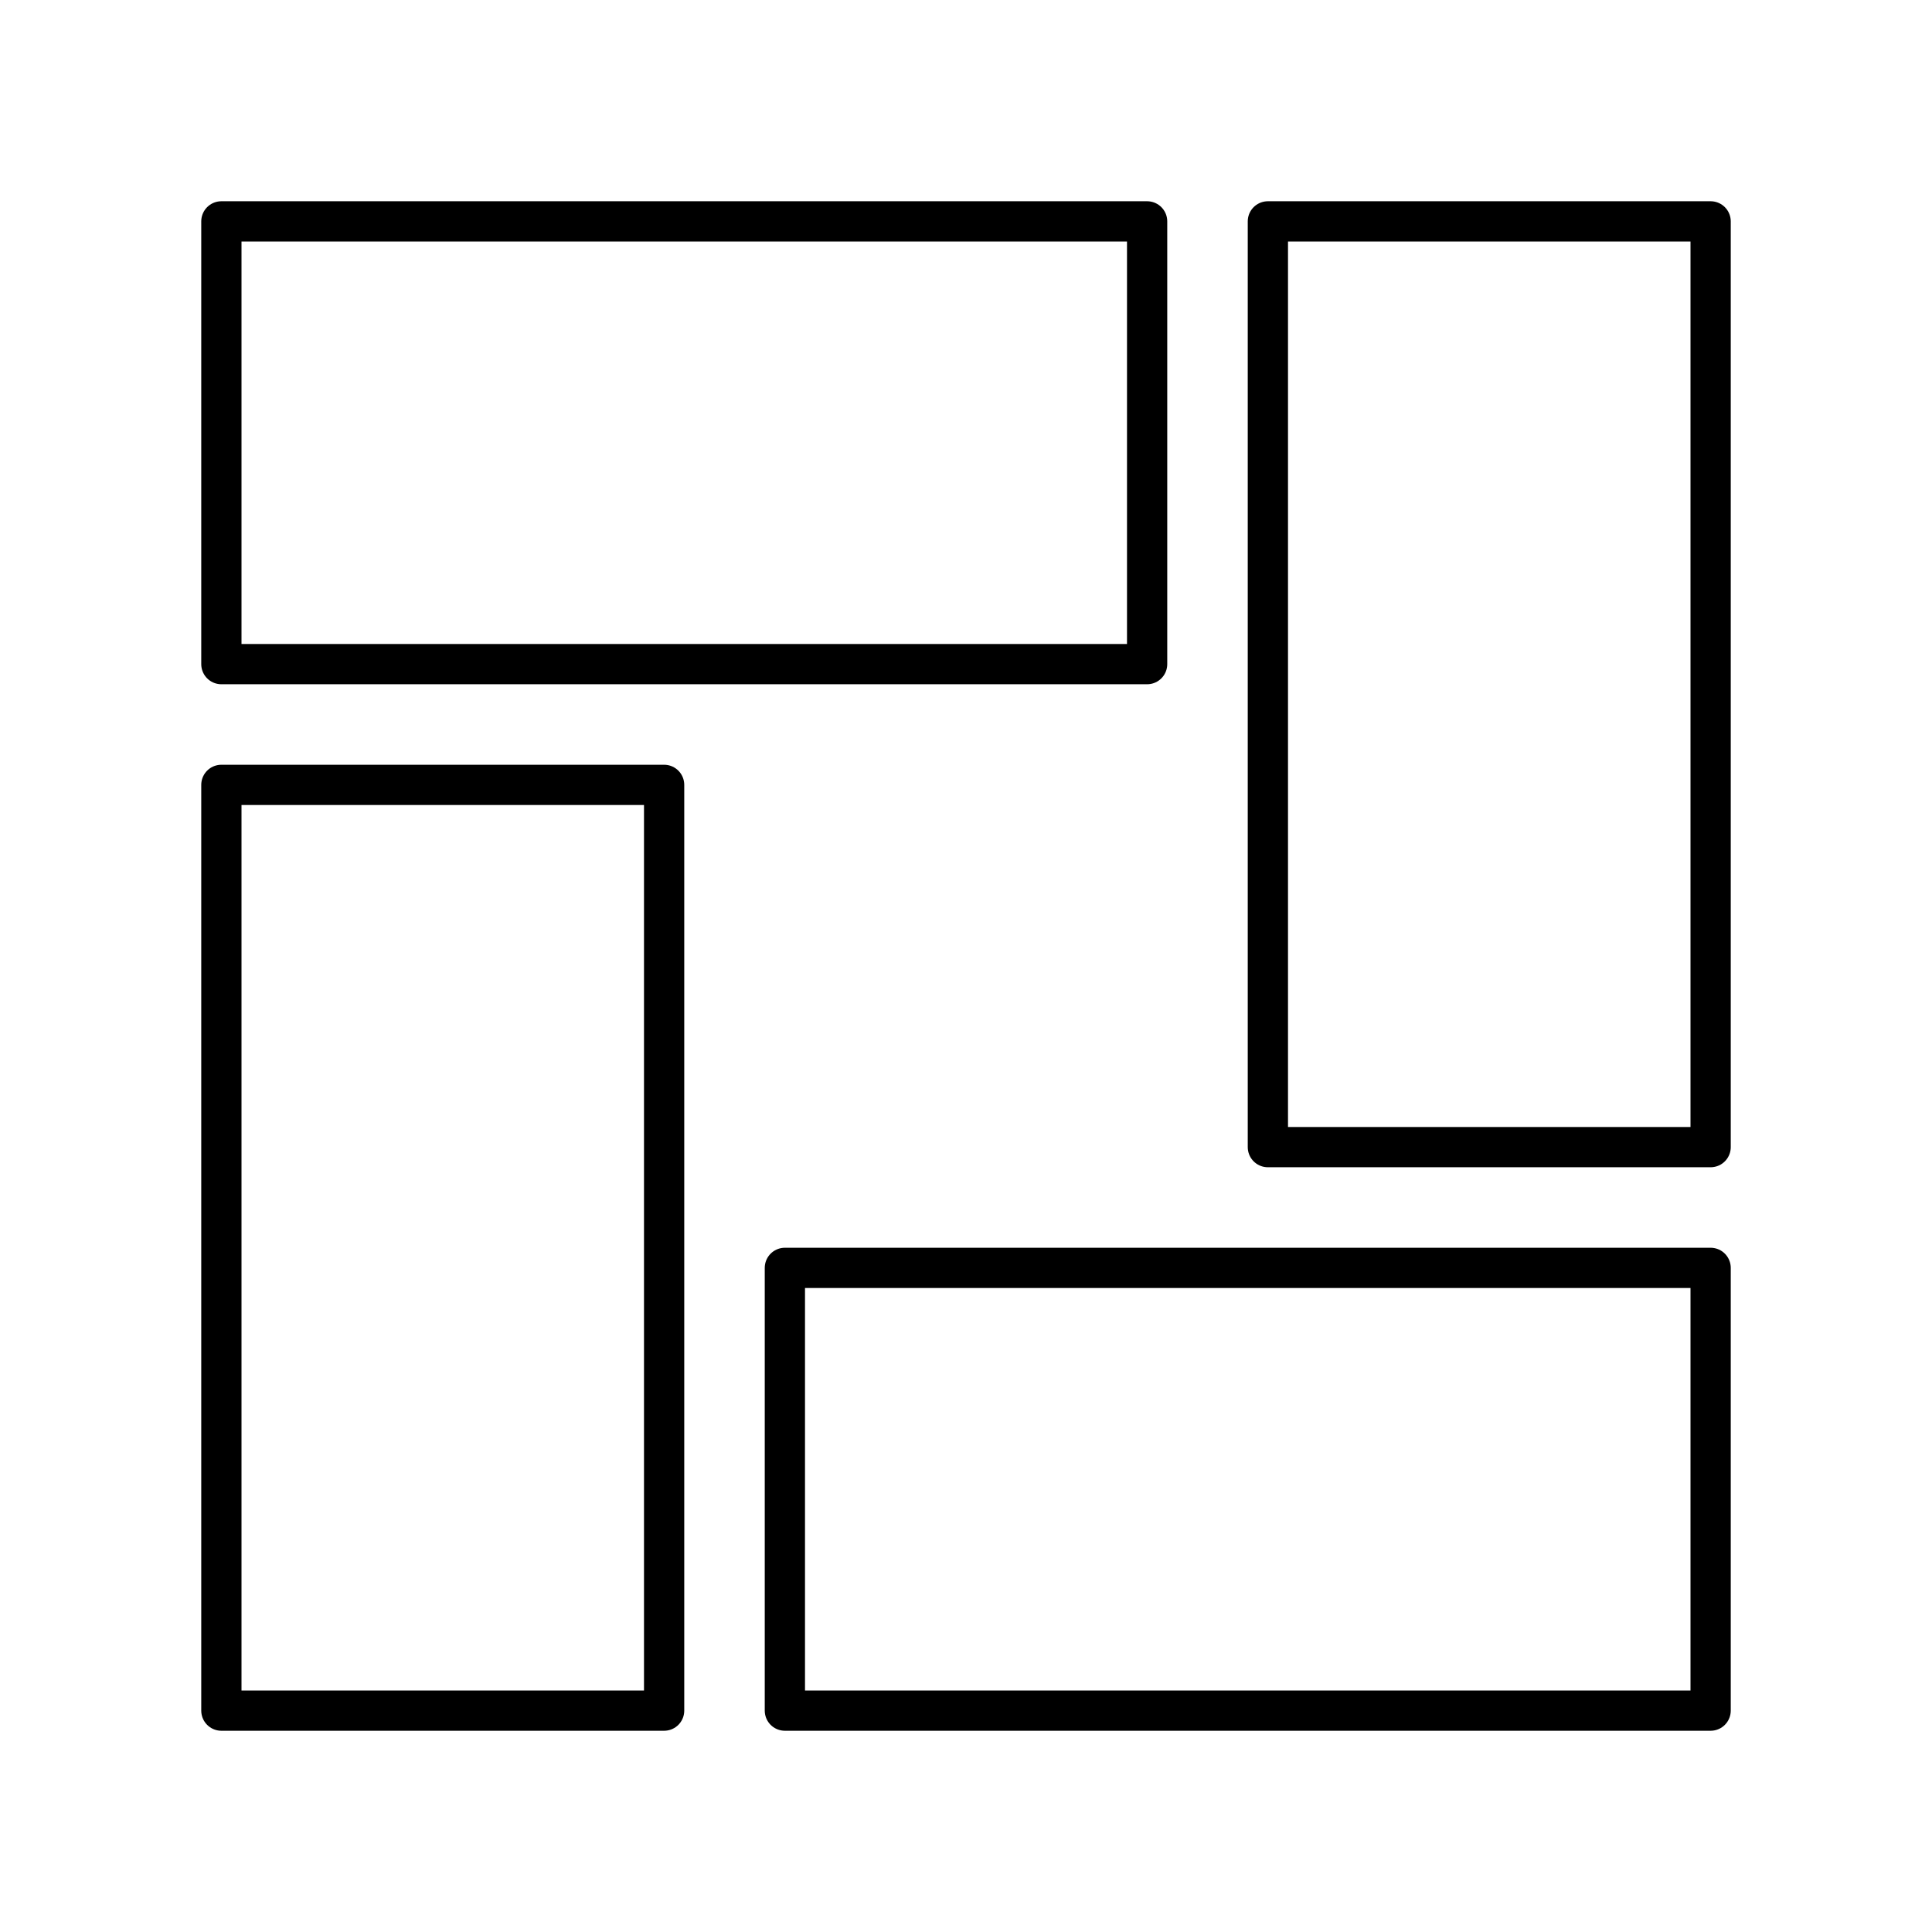
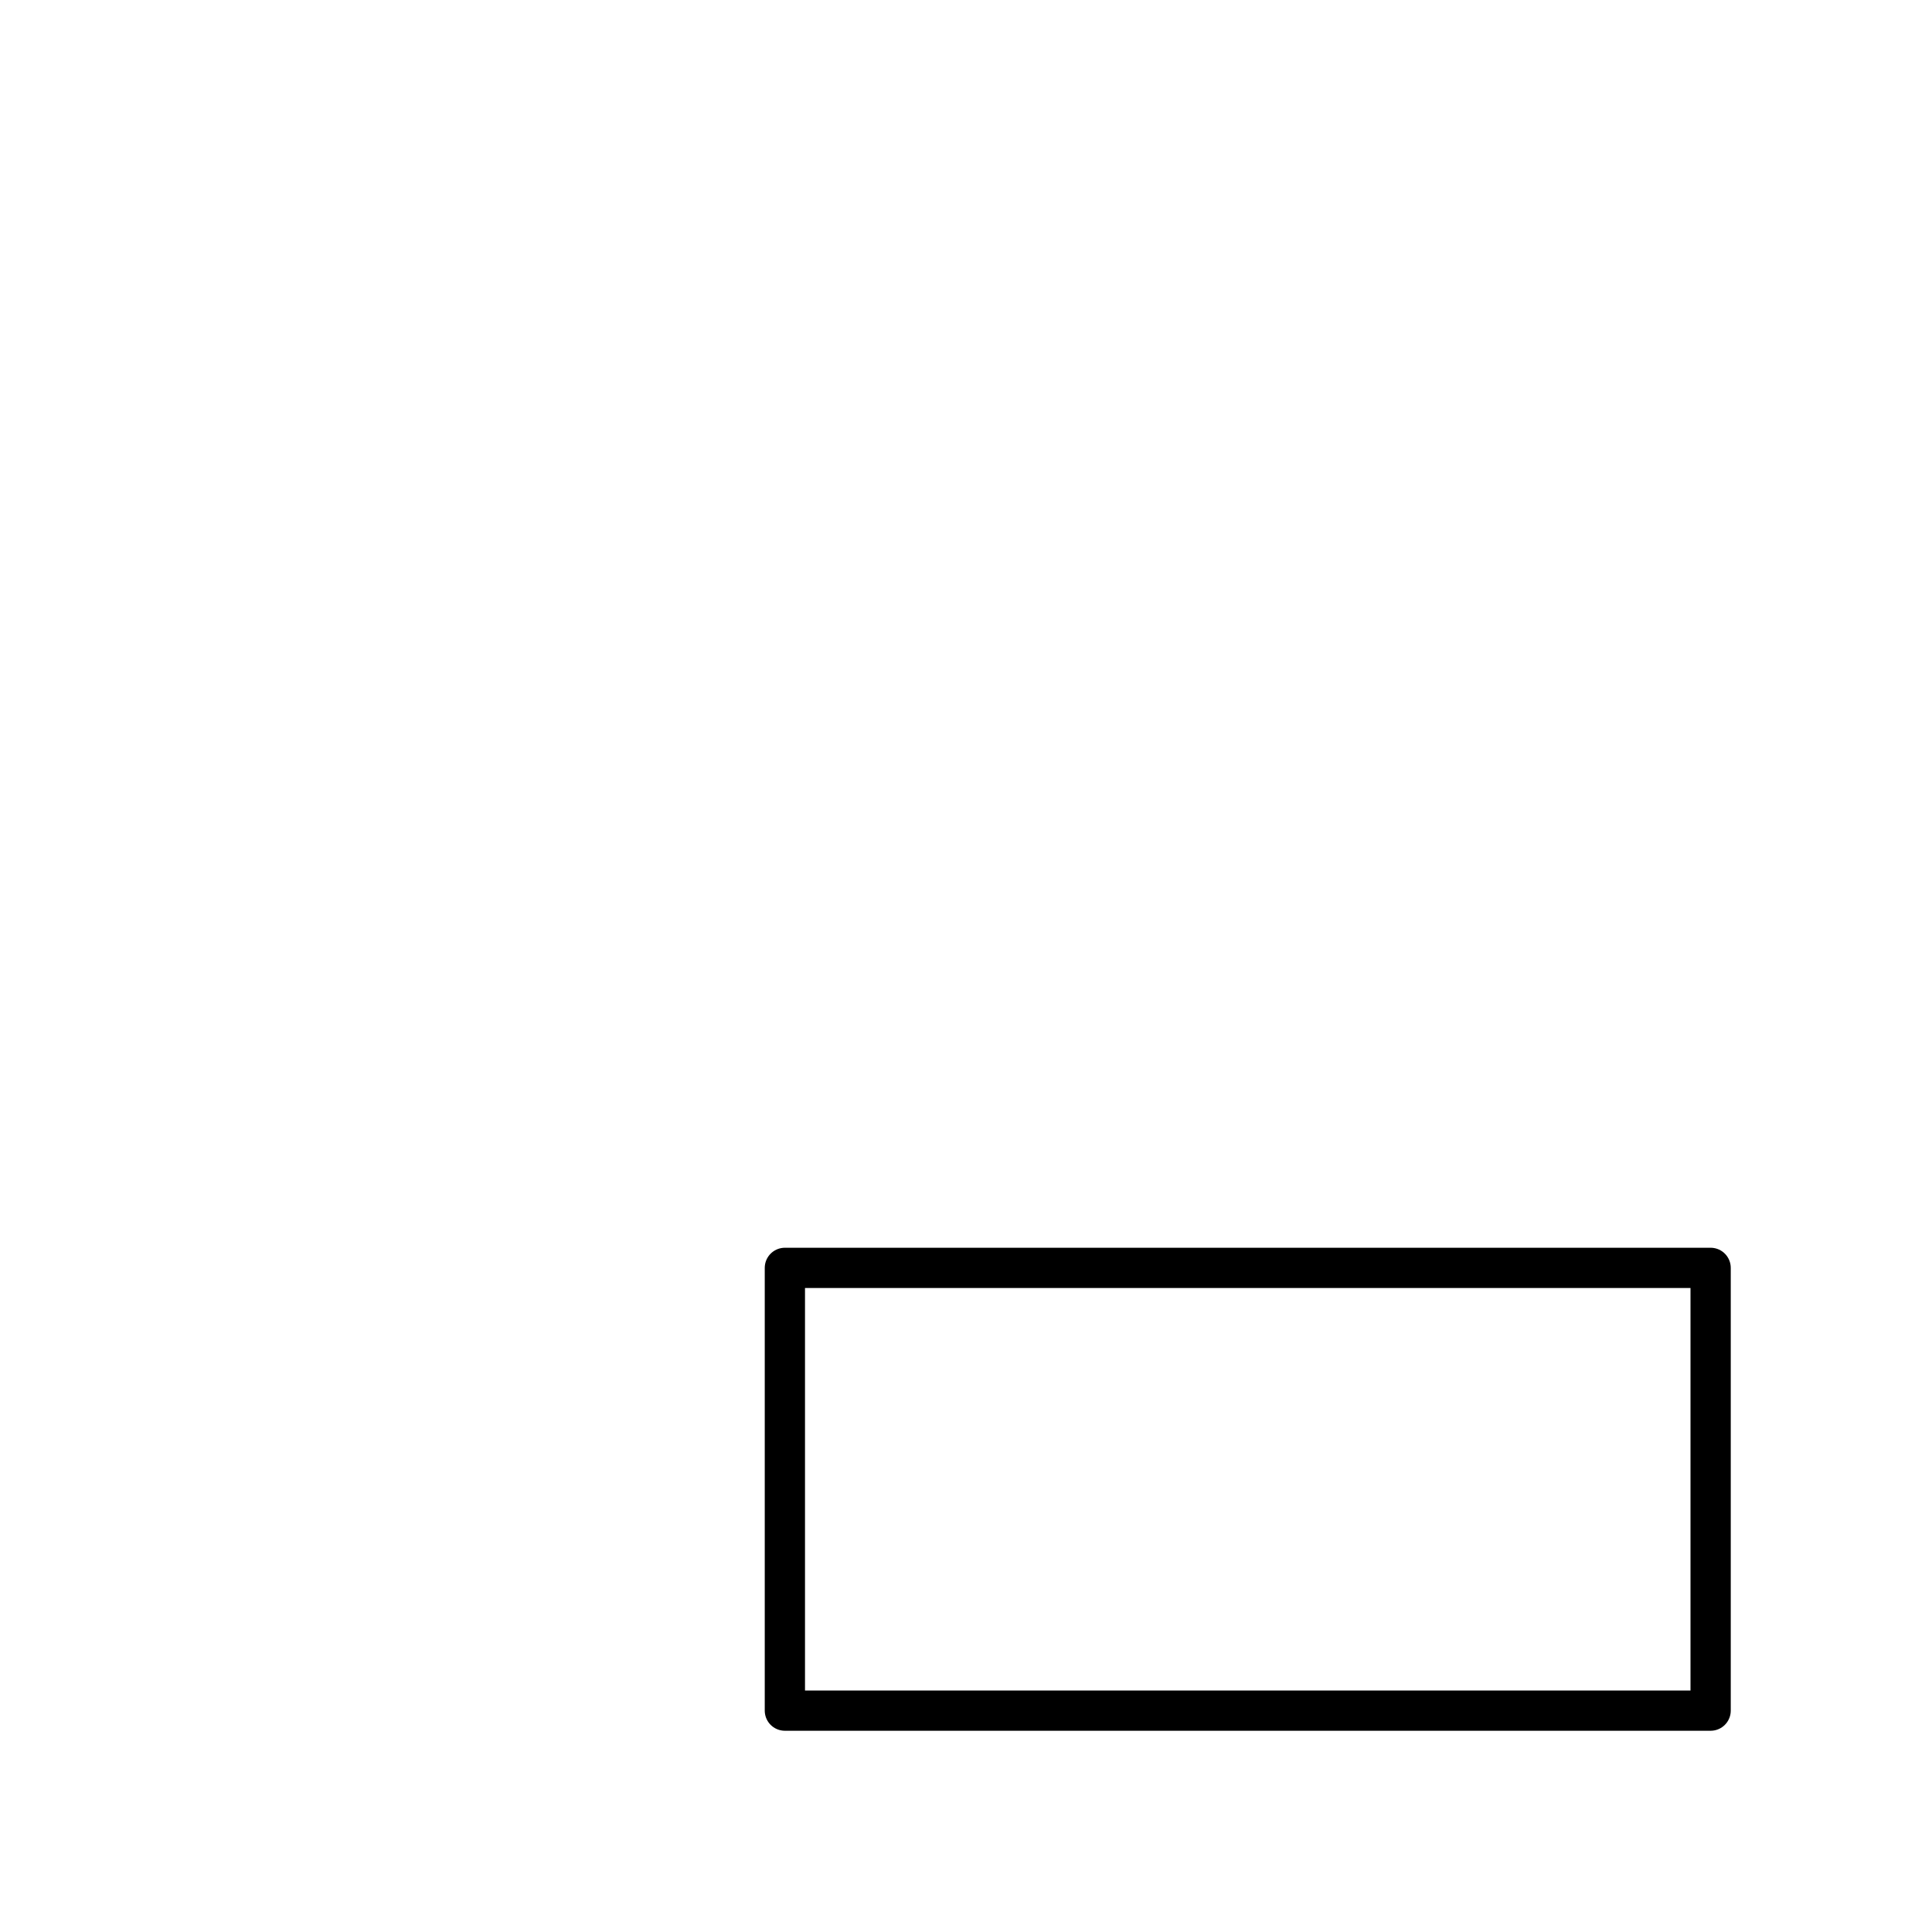
<svg xmlns="http://www.w3.org/2000/svg" width="800px" height="800px" viewBox="0 0 48 48" id="a">
  <defs>
    <style>.f{fill:none;stroke:#000000;stroke-linecap:round;stroke-linejoin:round;}</style>
  </defs>
-   <rect id="b" class="f" x="5.5" y="5.5" width="23" height="11" />
  <rect id="c" class="f" x="19.5" y="31.5" width="23" height="11" />
-   <rect id="d" class="f" x="31.5" y="5.5" width="11" height="23" />
-   <rect id="e" class="f" x="5.5" y="19.5" width="11" height="23" />
</svg>